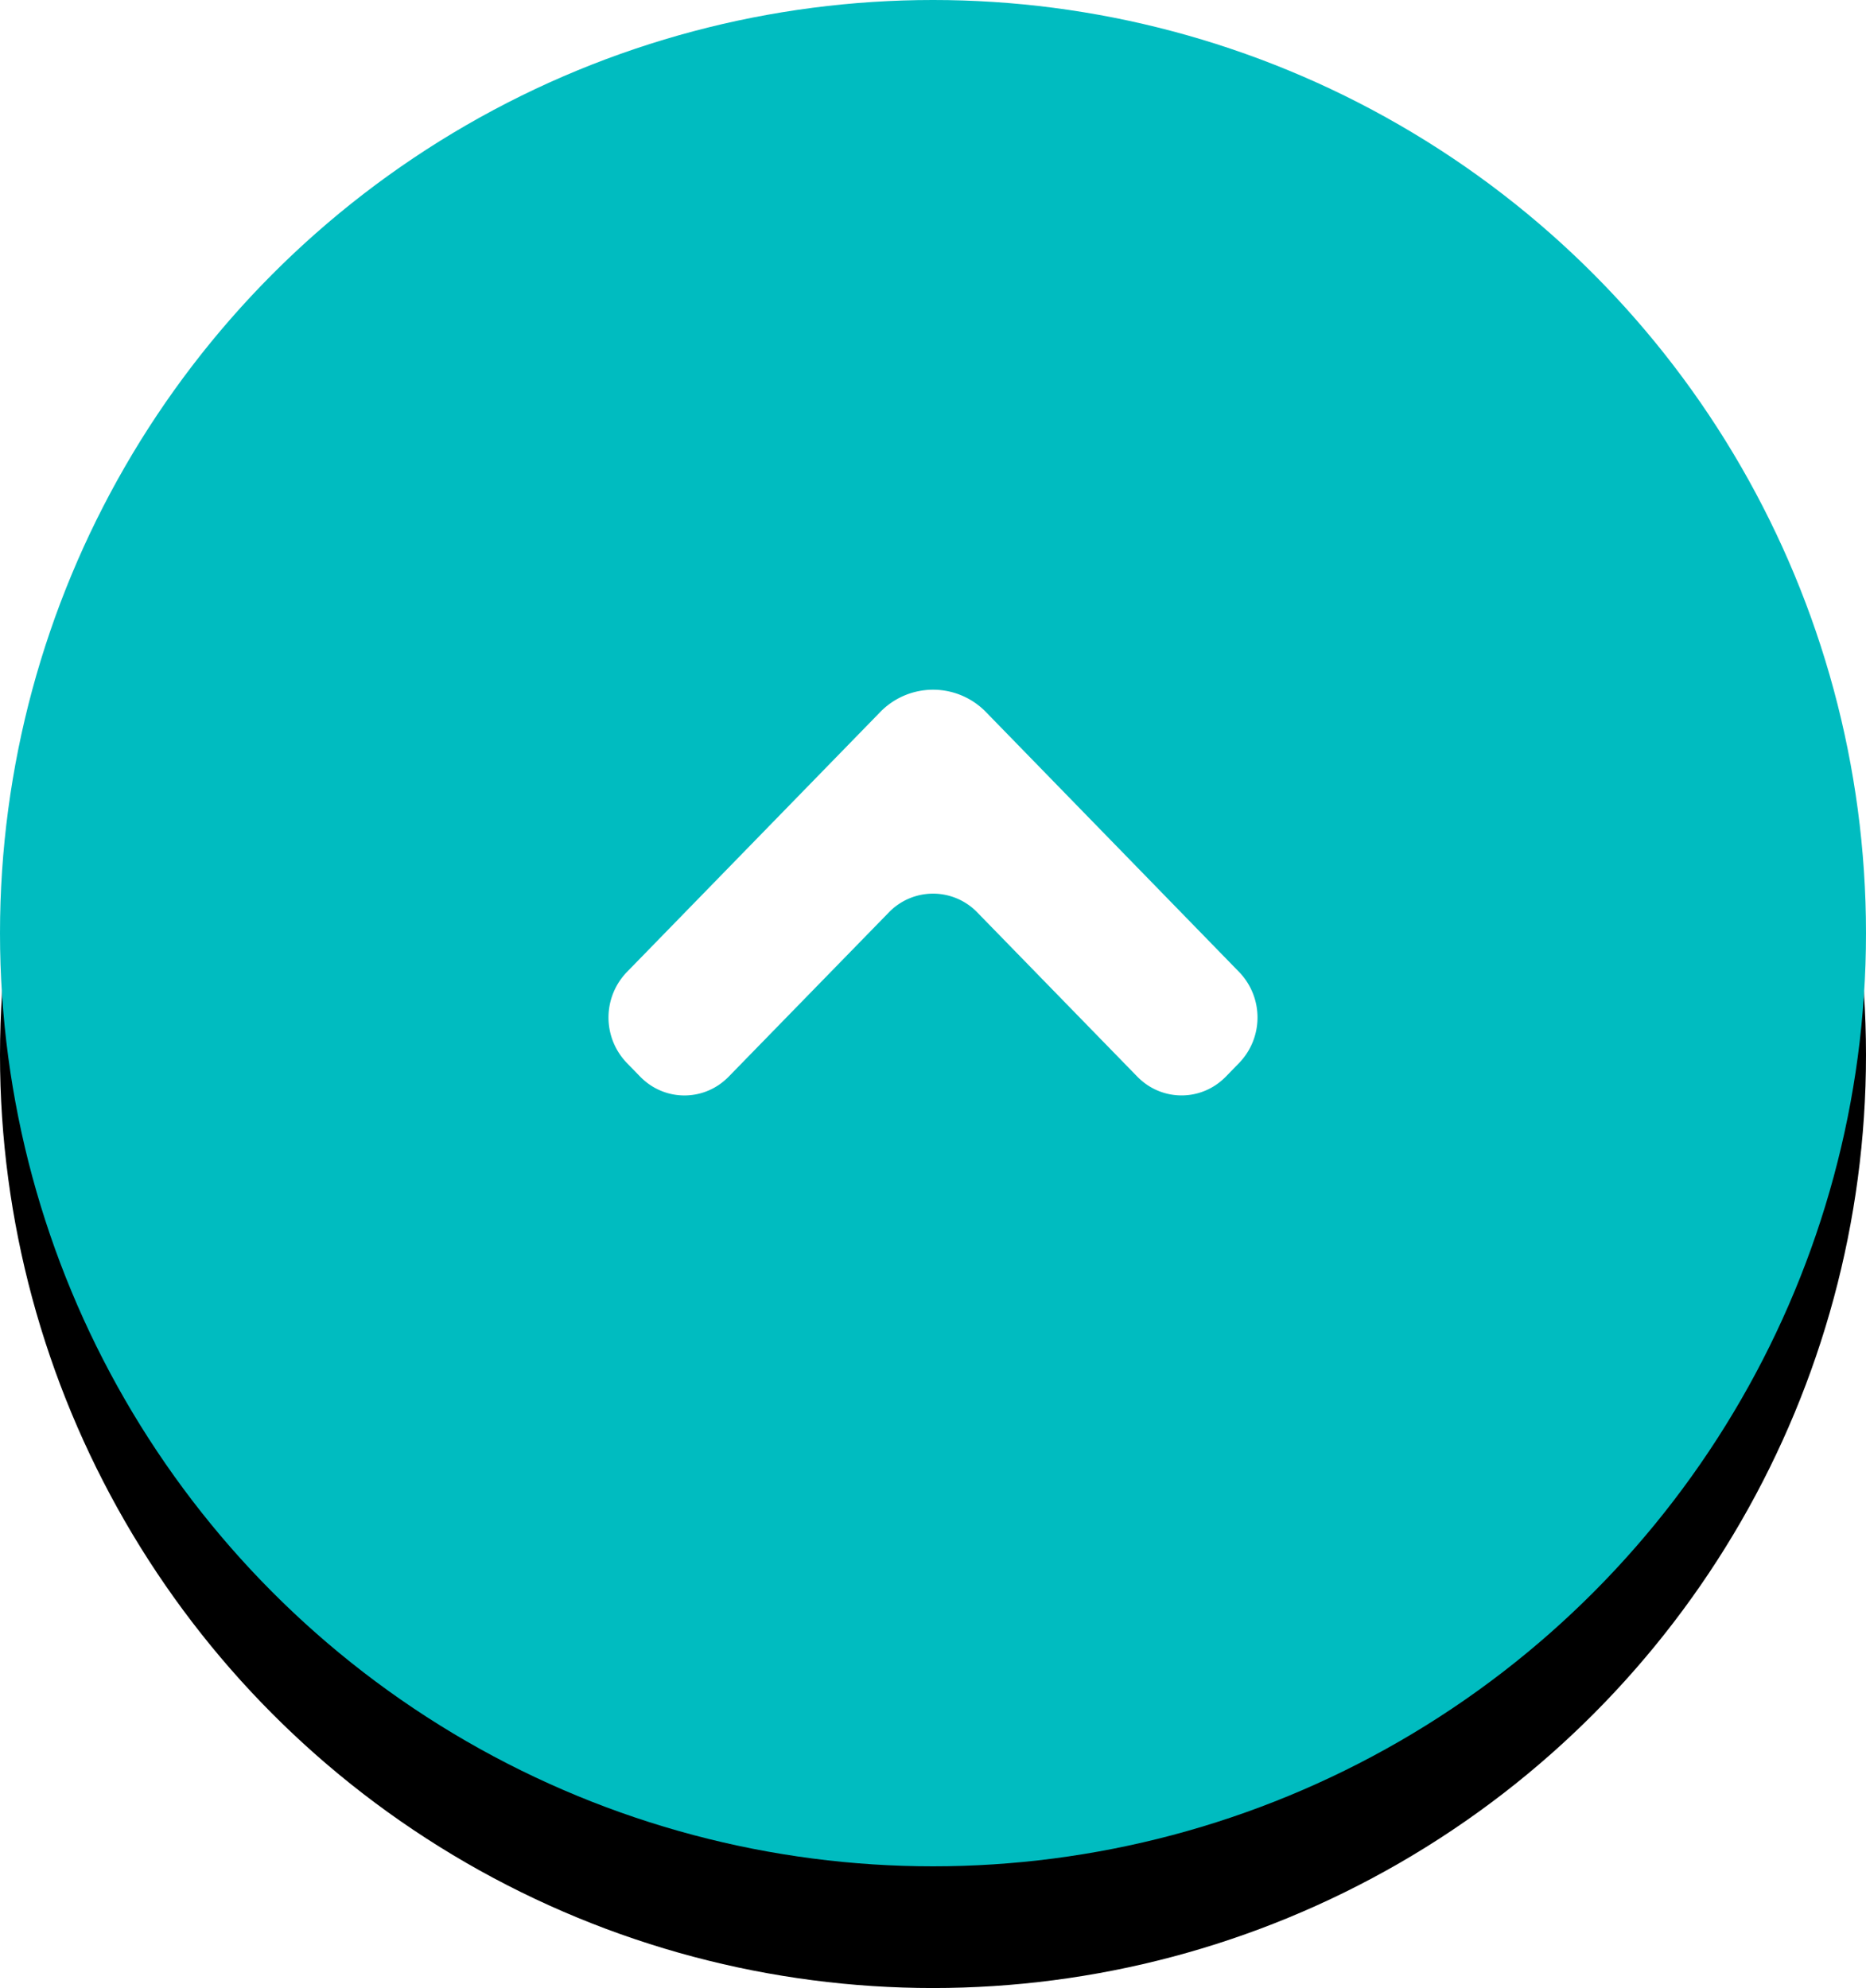
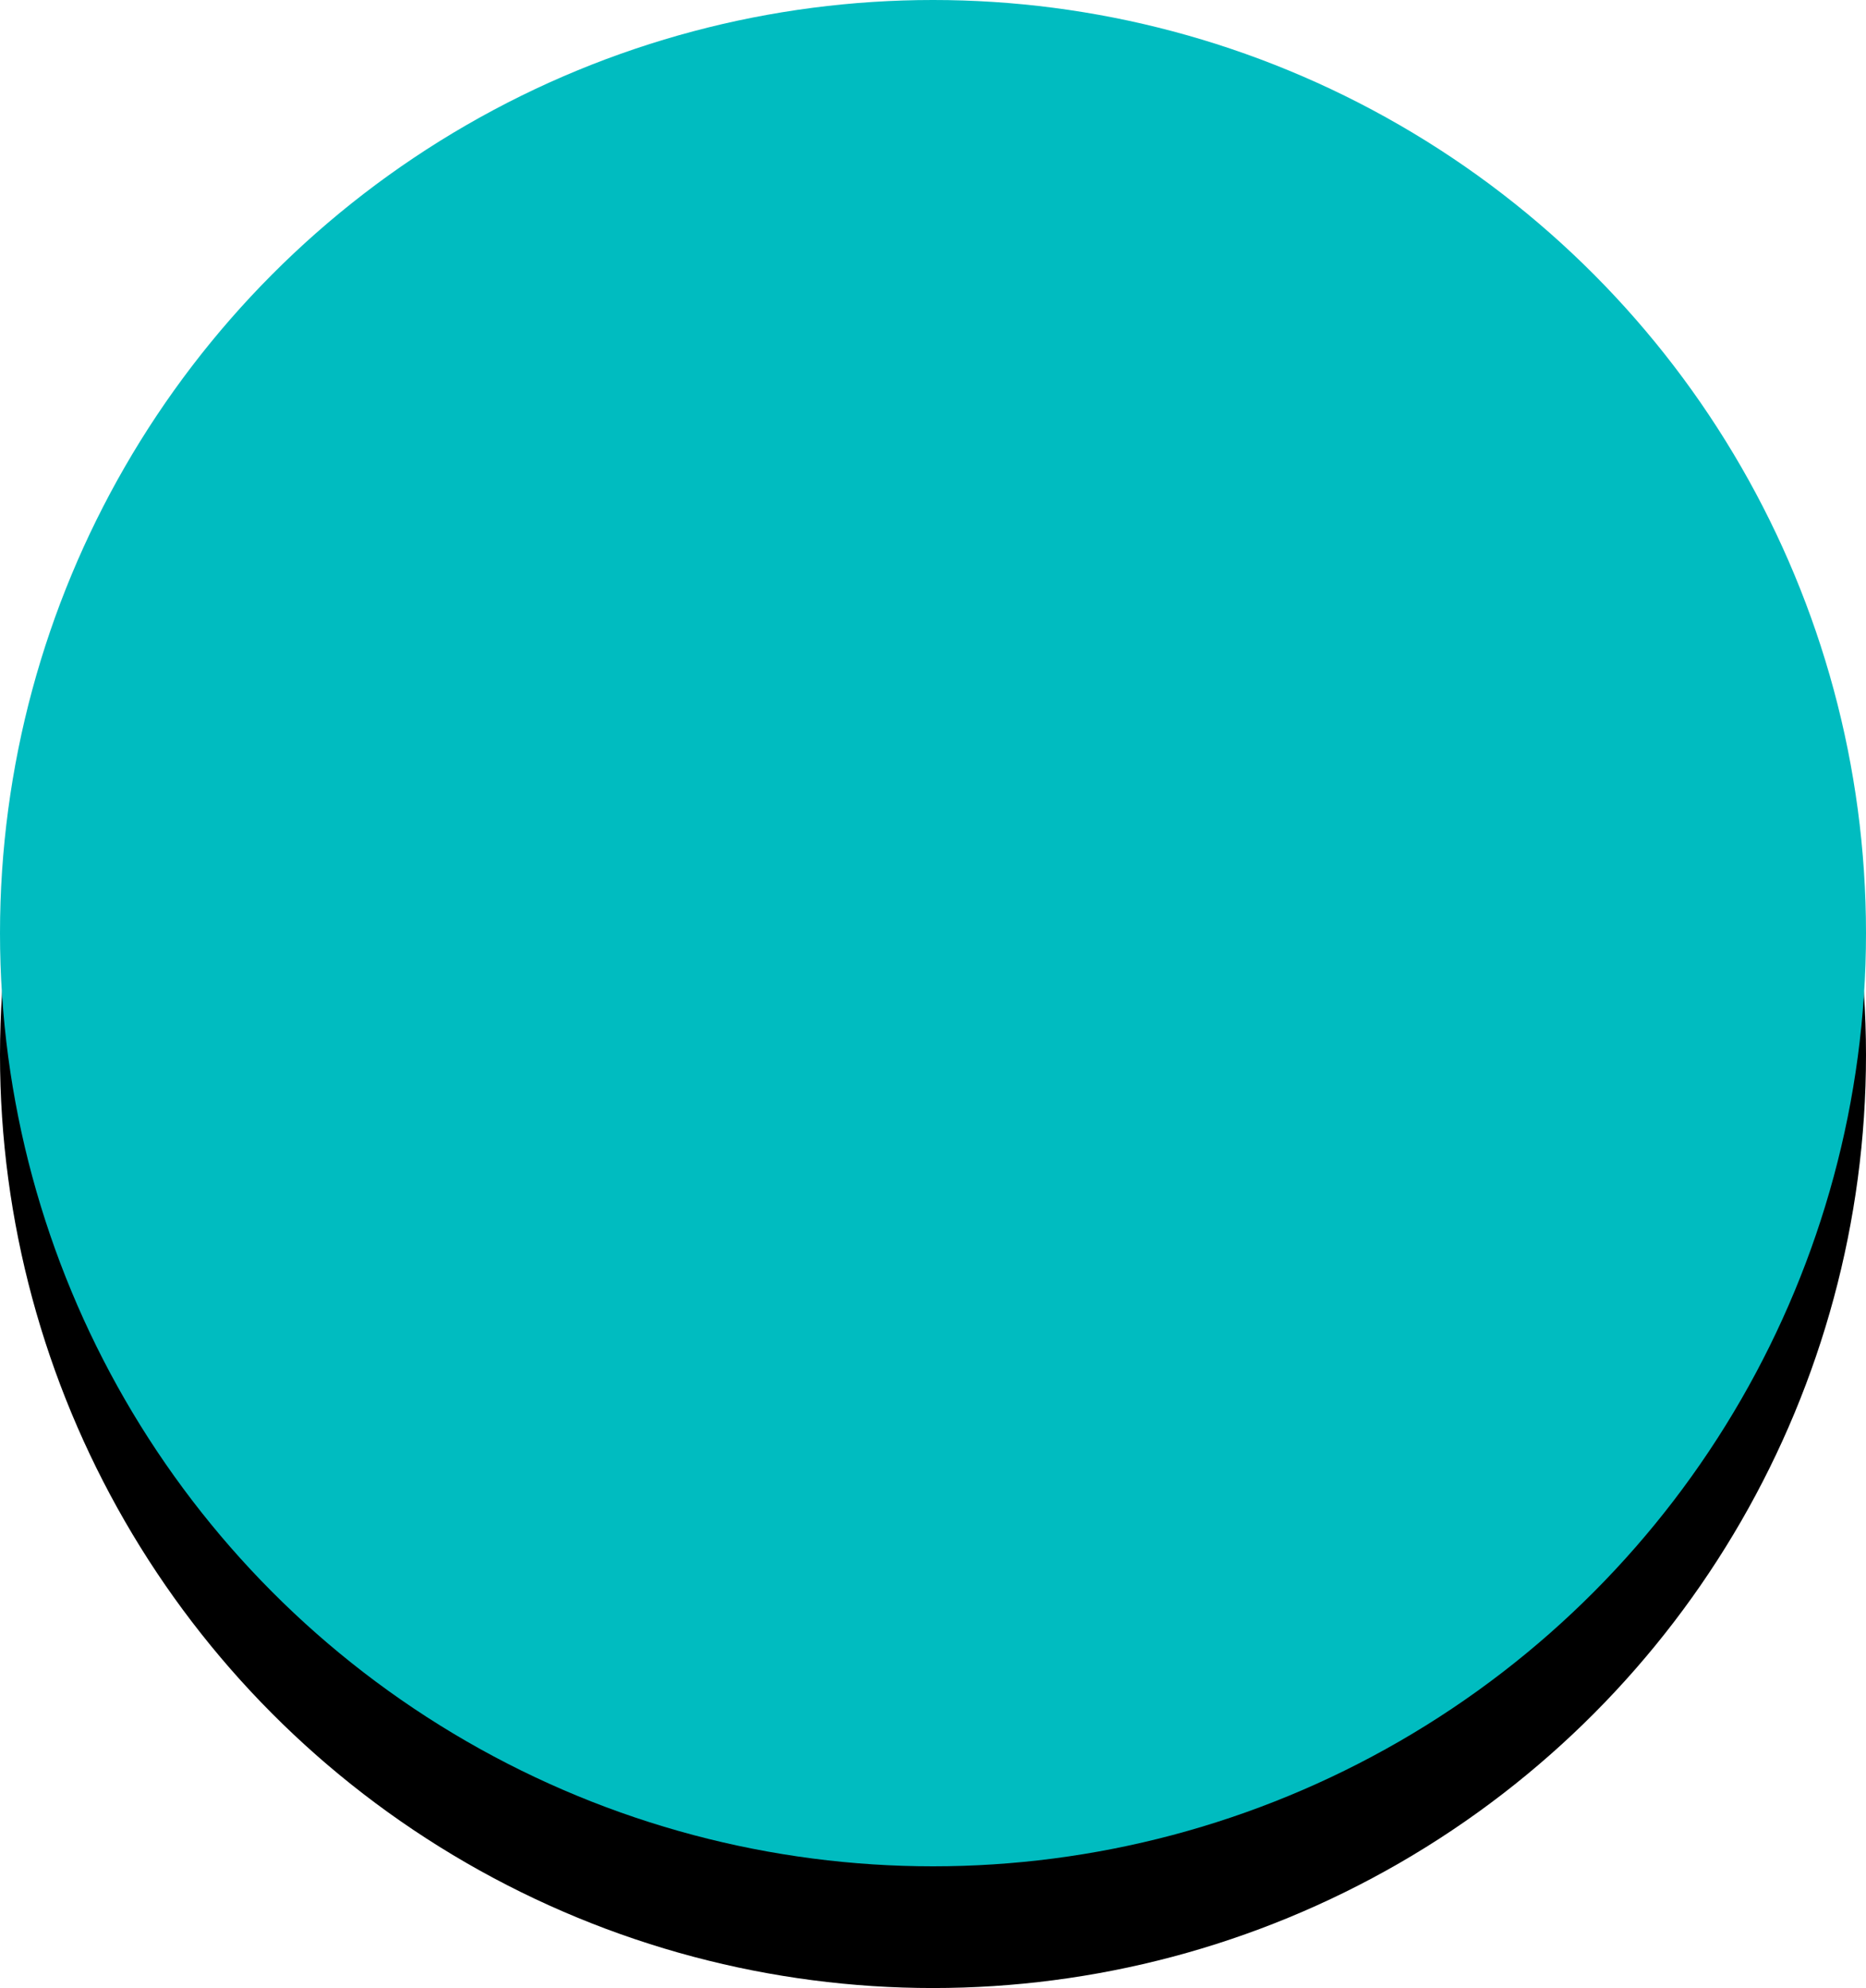
<svg xmlns="http://www.w3.org/2000/svg" xmlns:xlink="http://www.w3.org/1999/xlink" width="46" height="49" viewBox="0 0 46 49">
  <title>pct_pagetop</title>
  <defs>
    <circle id="b" cx="23" cy="23" r="23" />
    <filter x="-50%" y="-50%" width="200%" height="200%" filterUnits="objectBoundingBox" id="a">
      <feOffset dy="3" in="SourceAlpha" result="shadowOffsetOuter1" />
      <feColorMatrix values="0 0 0 0 0 0 0 0 0 0 0 0 0 0 0 0 0 0 0.1 0" in="shadowOffsetOuter1" />
    </filter>
  </defs>
  <g fill="none" fill-rule="evenodd">
    <g>
      <use fill="#000" filter="url(#a)" xlink:href="#b" />
      <use fill="#00BCC0" xlink:href="#b" />
    </g>
-     <path d="M21.693 17.556l-6.24 6.403a1.612 1.612 0 0 0 0 2.24l.328.337c.603.619 1.58.619 2.183 0l3.946-4.046a1.516 1.516 0 0 1 2.183 0l3.943 4.046c.603.618 1.58.618 2.183 0l.328-.337a1.613 1.613 0 0 0 .001-2.24l-6.237-6.403a1.818 1.818 0 0 0-2.618 0" fill="#FFF" />
  </g>
</svg>